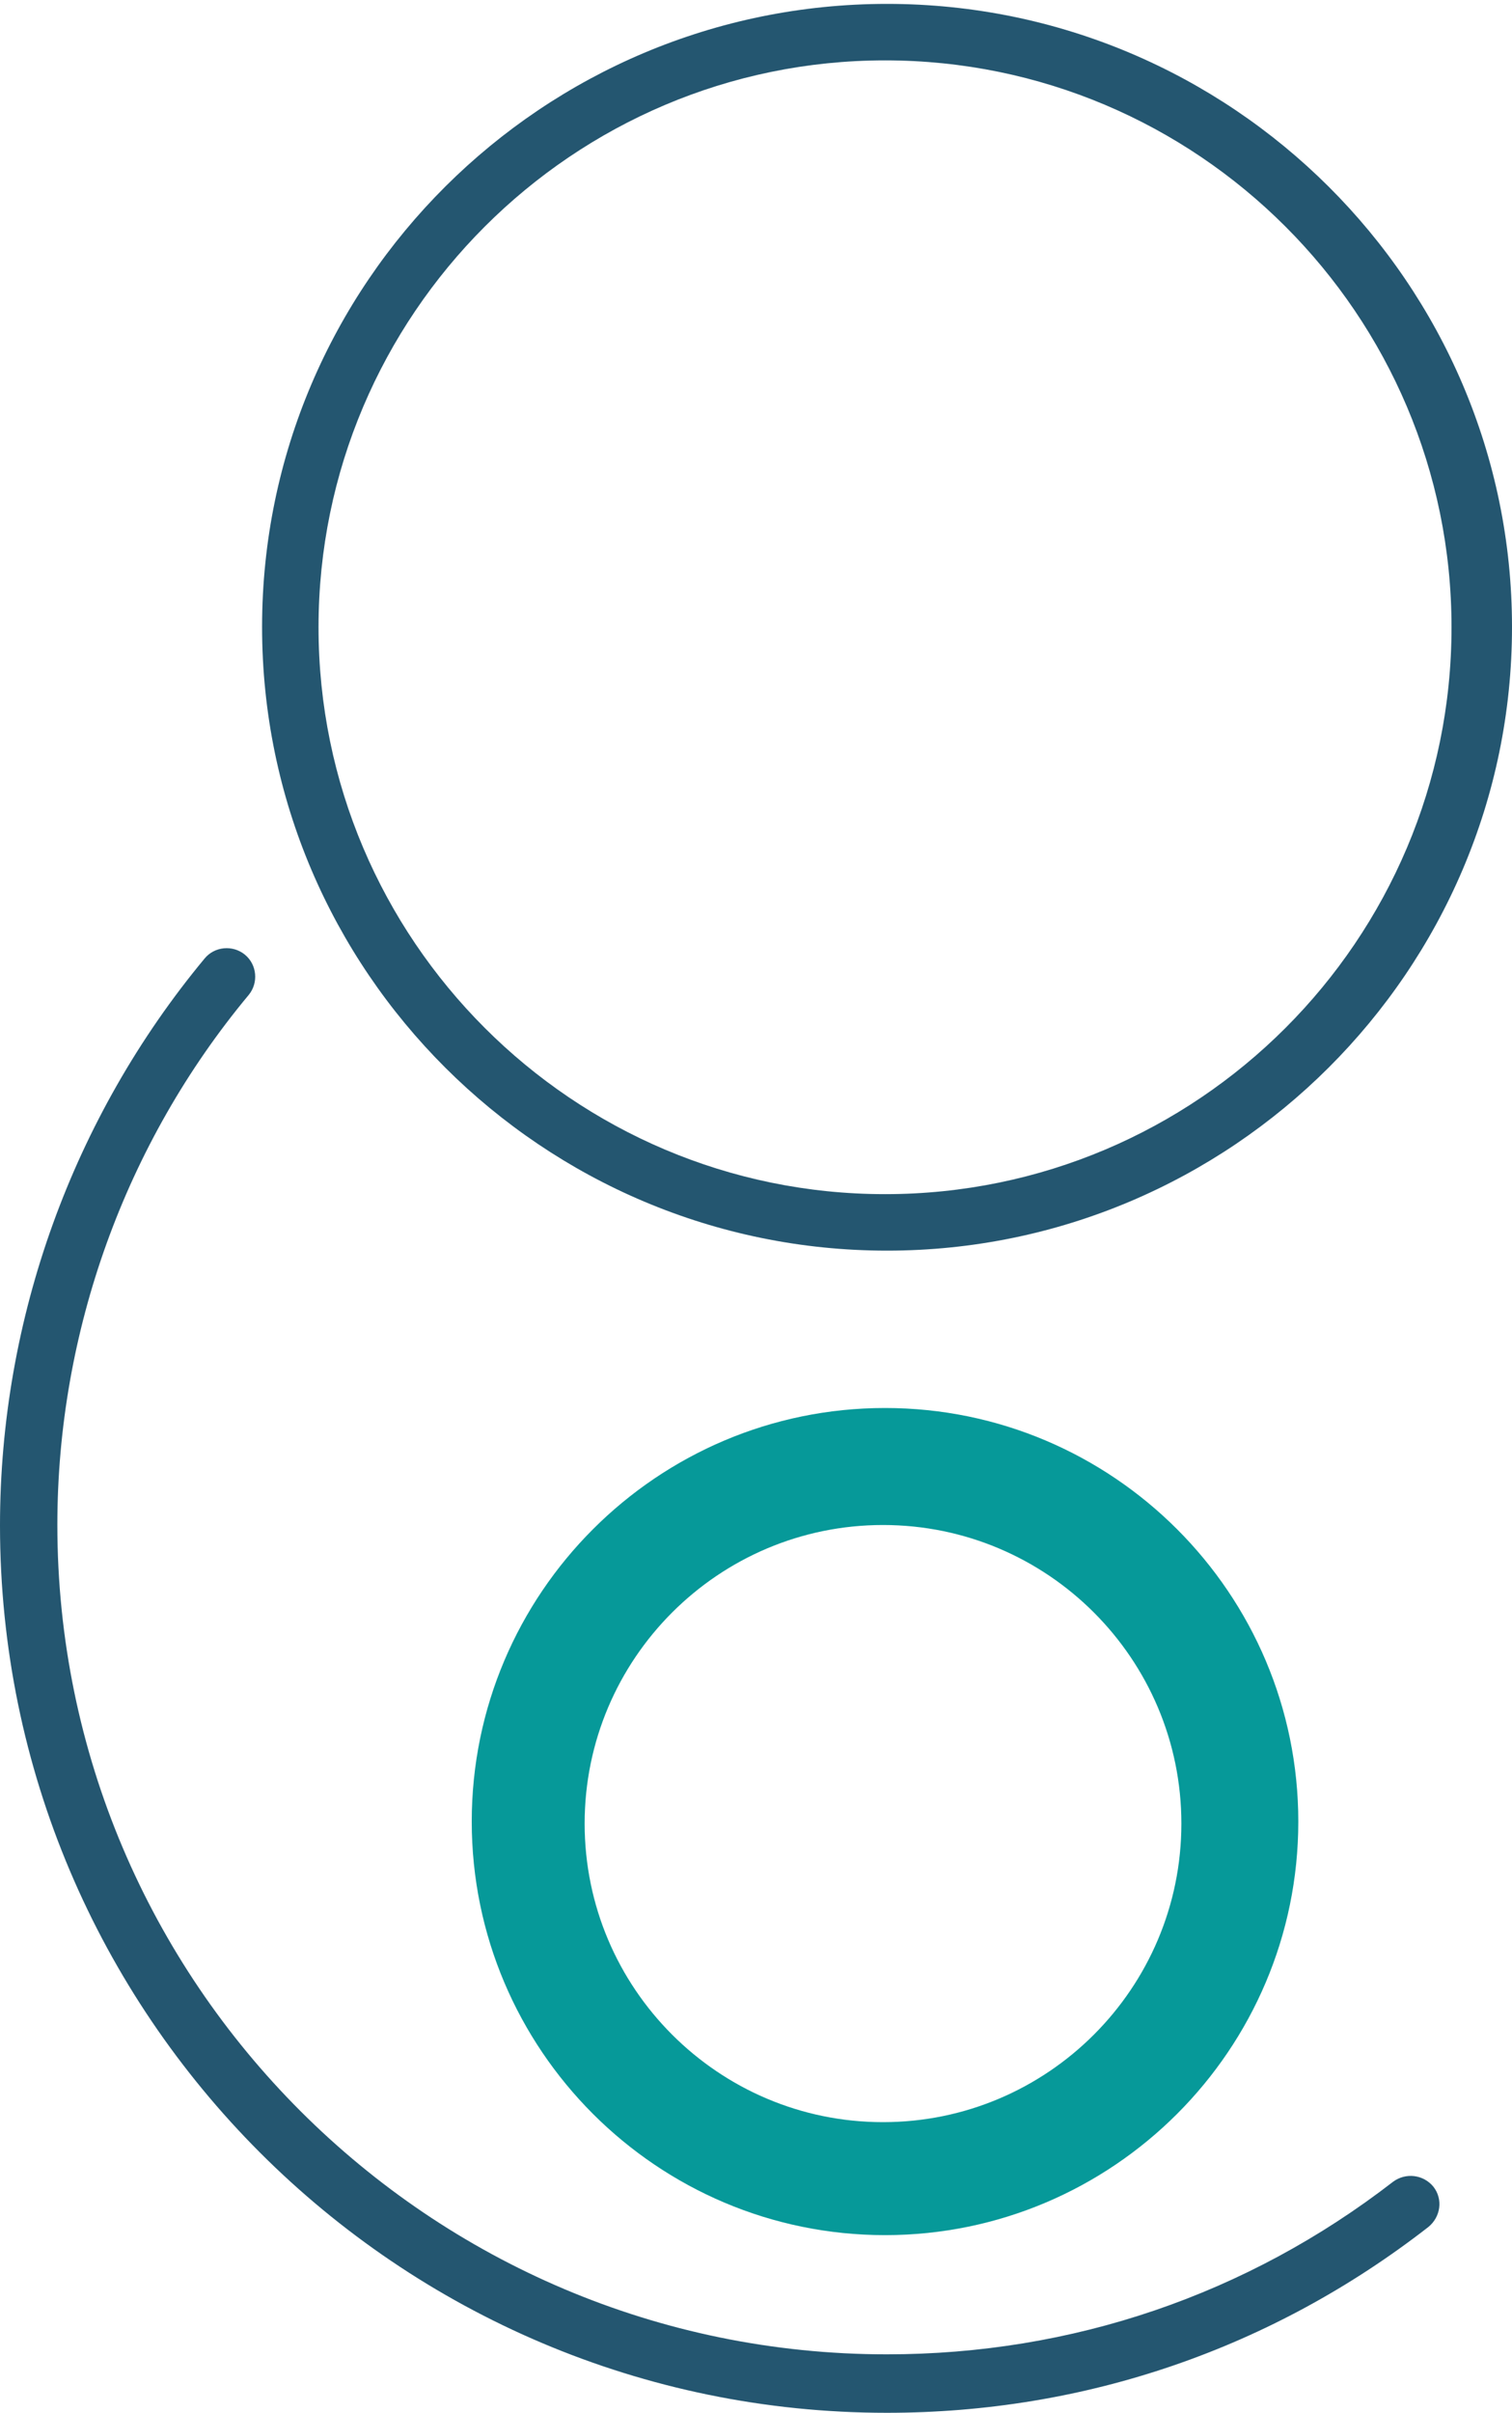
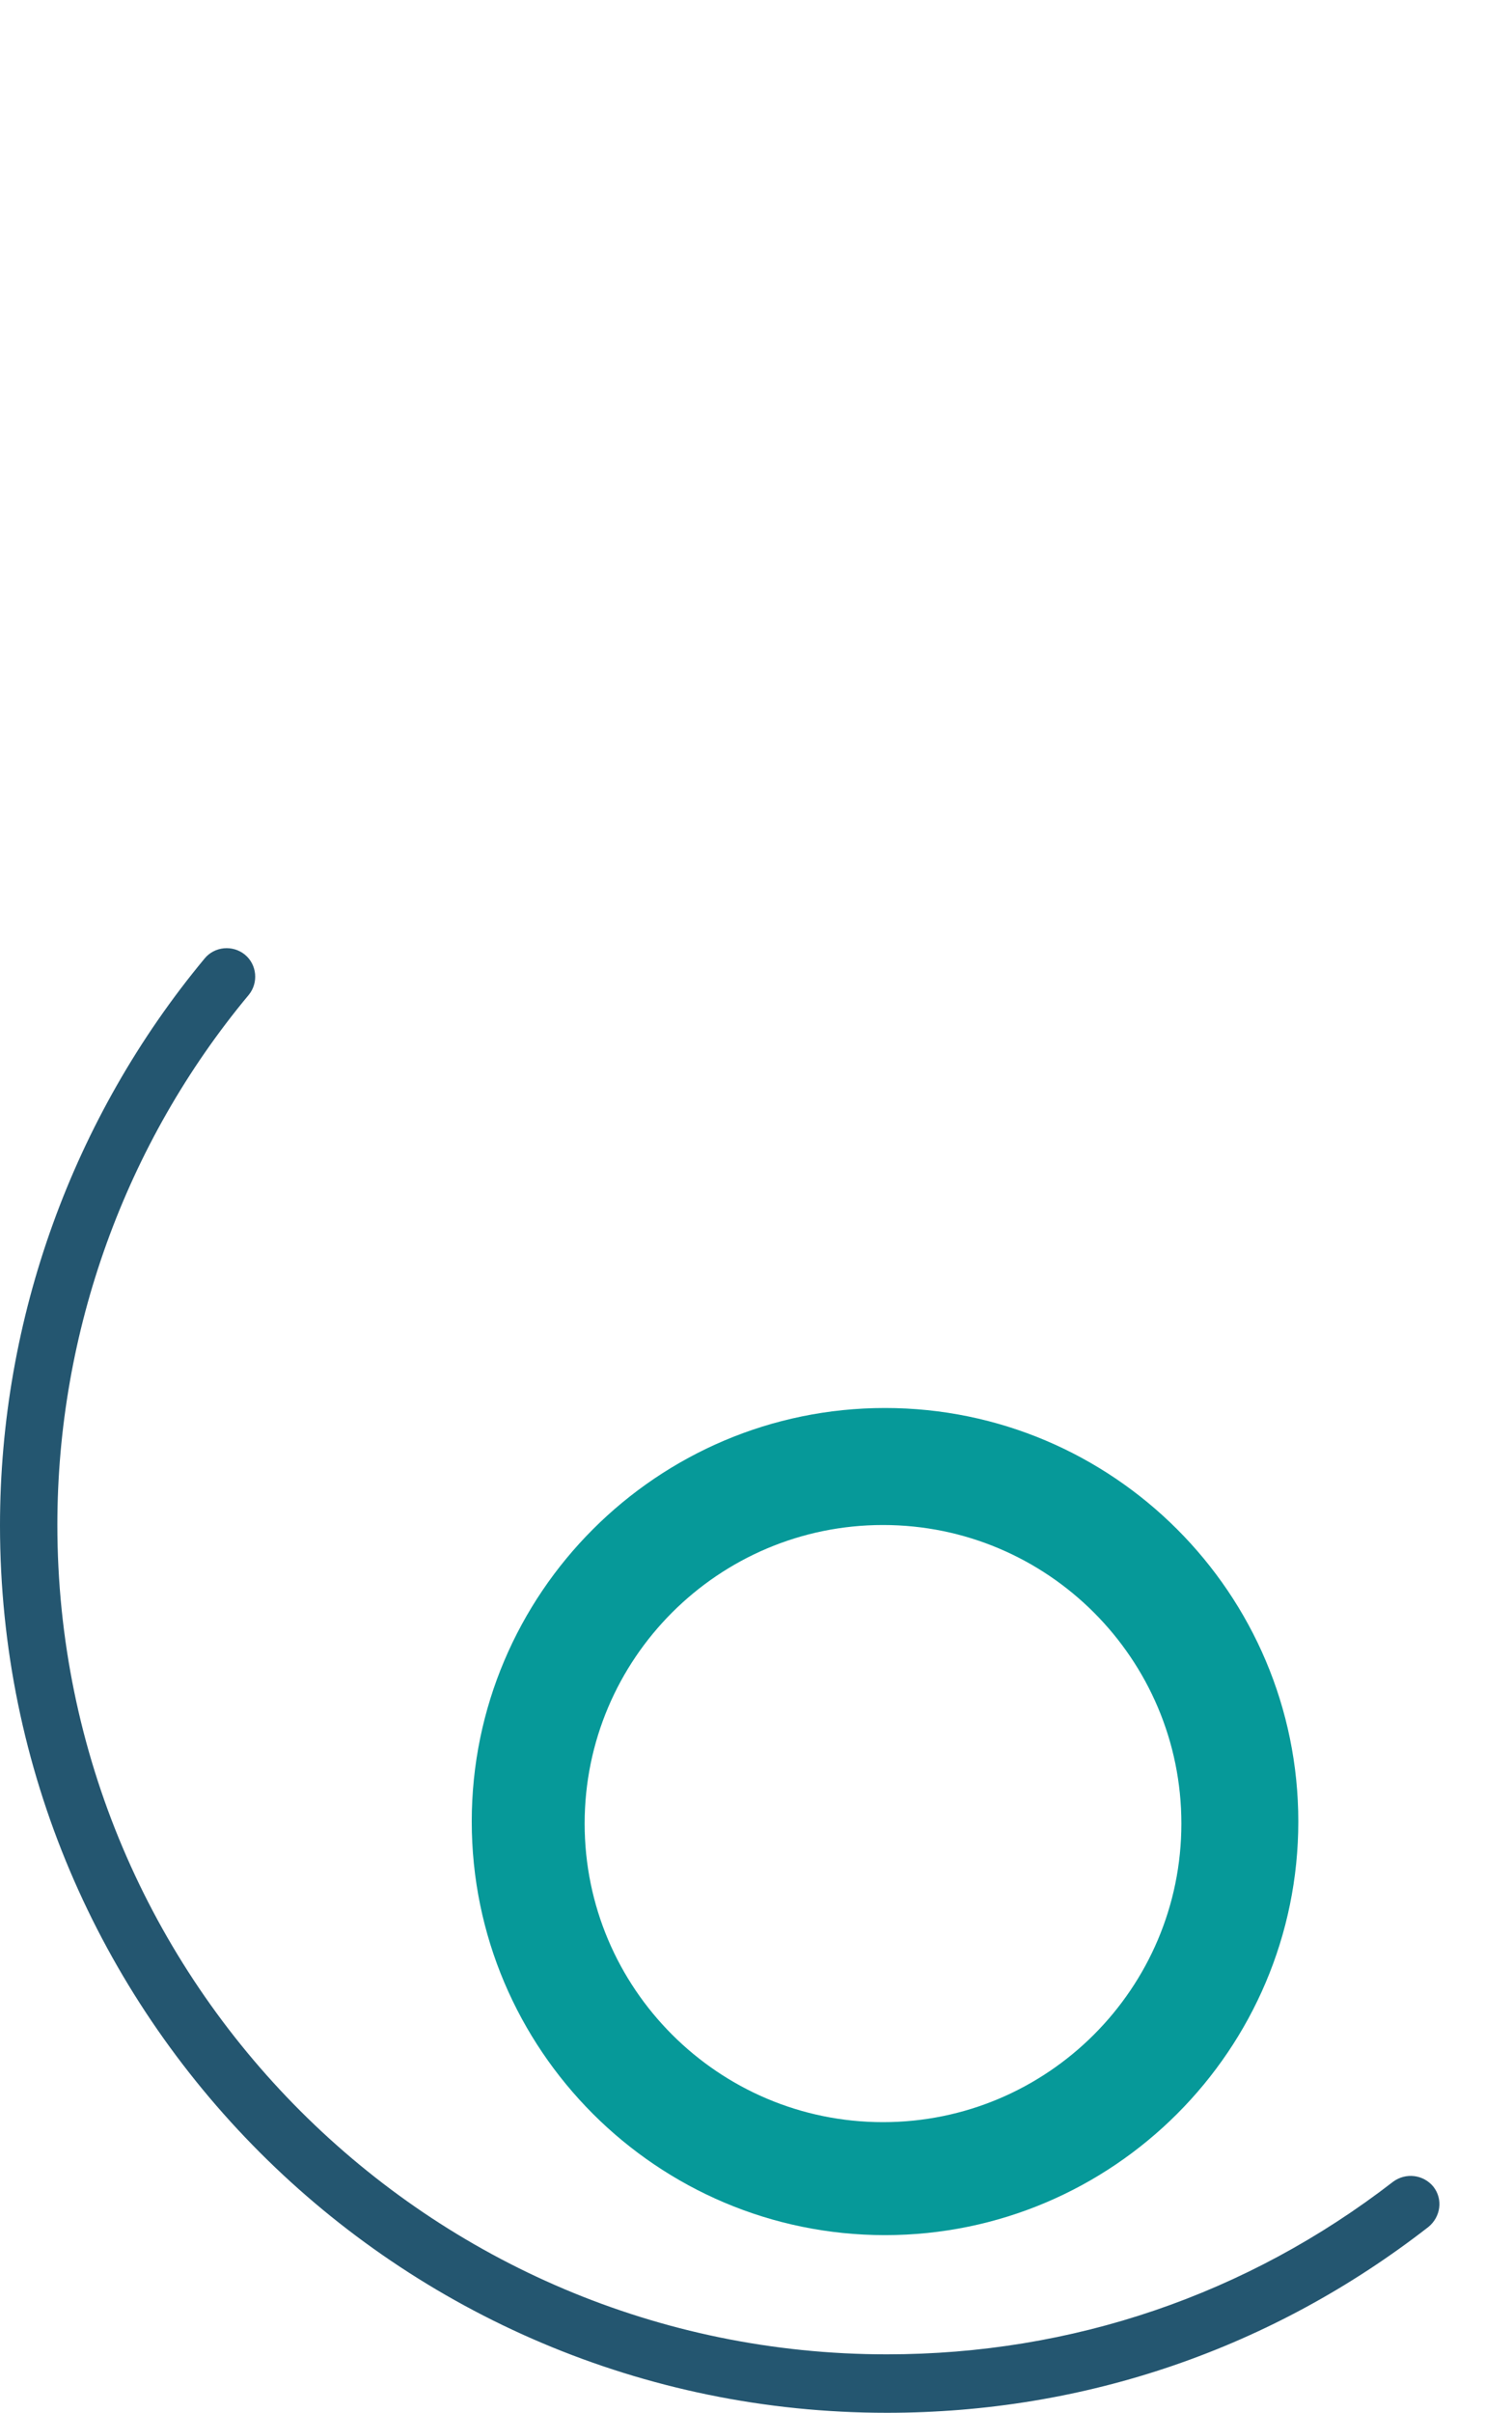
<svg xmlns="http://www.w3.org/2000/svg" width="375px" height="598px" viewBox="0 0 375 598" version="1.1">
  <title>A53B601F-5B8B-4E8E-816F-840471442DB4</title>
  <g id="qui-sommes-nous-?" stroke="none" stroke-width="1" fill="none" fill-rule="evenodd">
    <g id="Accueil" transform="translate(212, -1201)">
      <g id="Group-4" transform="translate(-212, 1202)">
-         <path d="M219.5,13.965 C142.068,13.965 79,77.033 79,154.465 C79,231.898 142.068,294.965 219.5,294.965 C296.932,294.965 360,232.034 360,154.465 C360,76.896 296.932,13.965 219.5,13.965 M220,308.965 C134.62,308.965 65,239.676 65,154.397 C65,69.118 134.62,-0.035 220,-0.035 C305.38,-0.035 375,69.254 375,154.397 C375,239.539 305.38,308.965 220,308.965" id="Fill-1" fill="#245670" />
        <path d="M219.949,597 C98.621,597 0,498.313 0,377.073 C0,325.816 18.055,275.926 50.747,236.561 C53.209,233.554 57.723,233.144 60.732,235.604 C63.741,238.064 64.152,242.575 61.69,245.582 C31.05,282.35 14.226,329.097 14.226,376.937 C14.226,490.385 106.555,582.511 219.949,582.511 C265.908,582.511 309.268,567.749 345.516,539.729 C348.662,537.405 353.039,537.952 355.501,540.959 C357.964,544.103 357.28,548.477 354.27,550.937 C315.424,581.144 269.054,597 219.949,597" id="Fill-4" fill="#245670" />
        <path d="M219,376.965 C178.177,376.965 145,410.142 145,450.965 C145,491.788 178.177,524.965 219,524.965 C259.823,524.965 293,491.788 293,450.965 C293,410.142 259.823,376.965 219,376.965 M219.5,552.965 C162.981,552.965 117,506.984 117,450.465 C117,393.947 162.981,347.965 219.5,347.965 C276.019,347.965 322,393.947 322,450.465 C322,506.984 276.019,552.965 219.5,552.965" id="Fill-7" fill="#069999" />
      </g>
    </g>
  </g>
</svg>